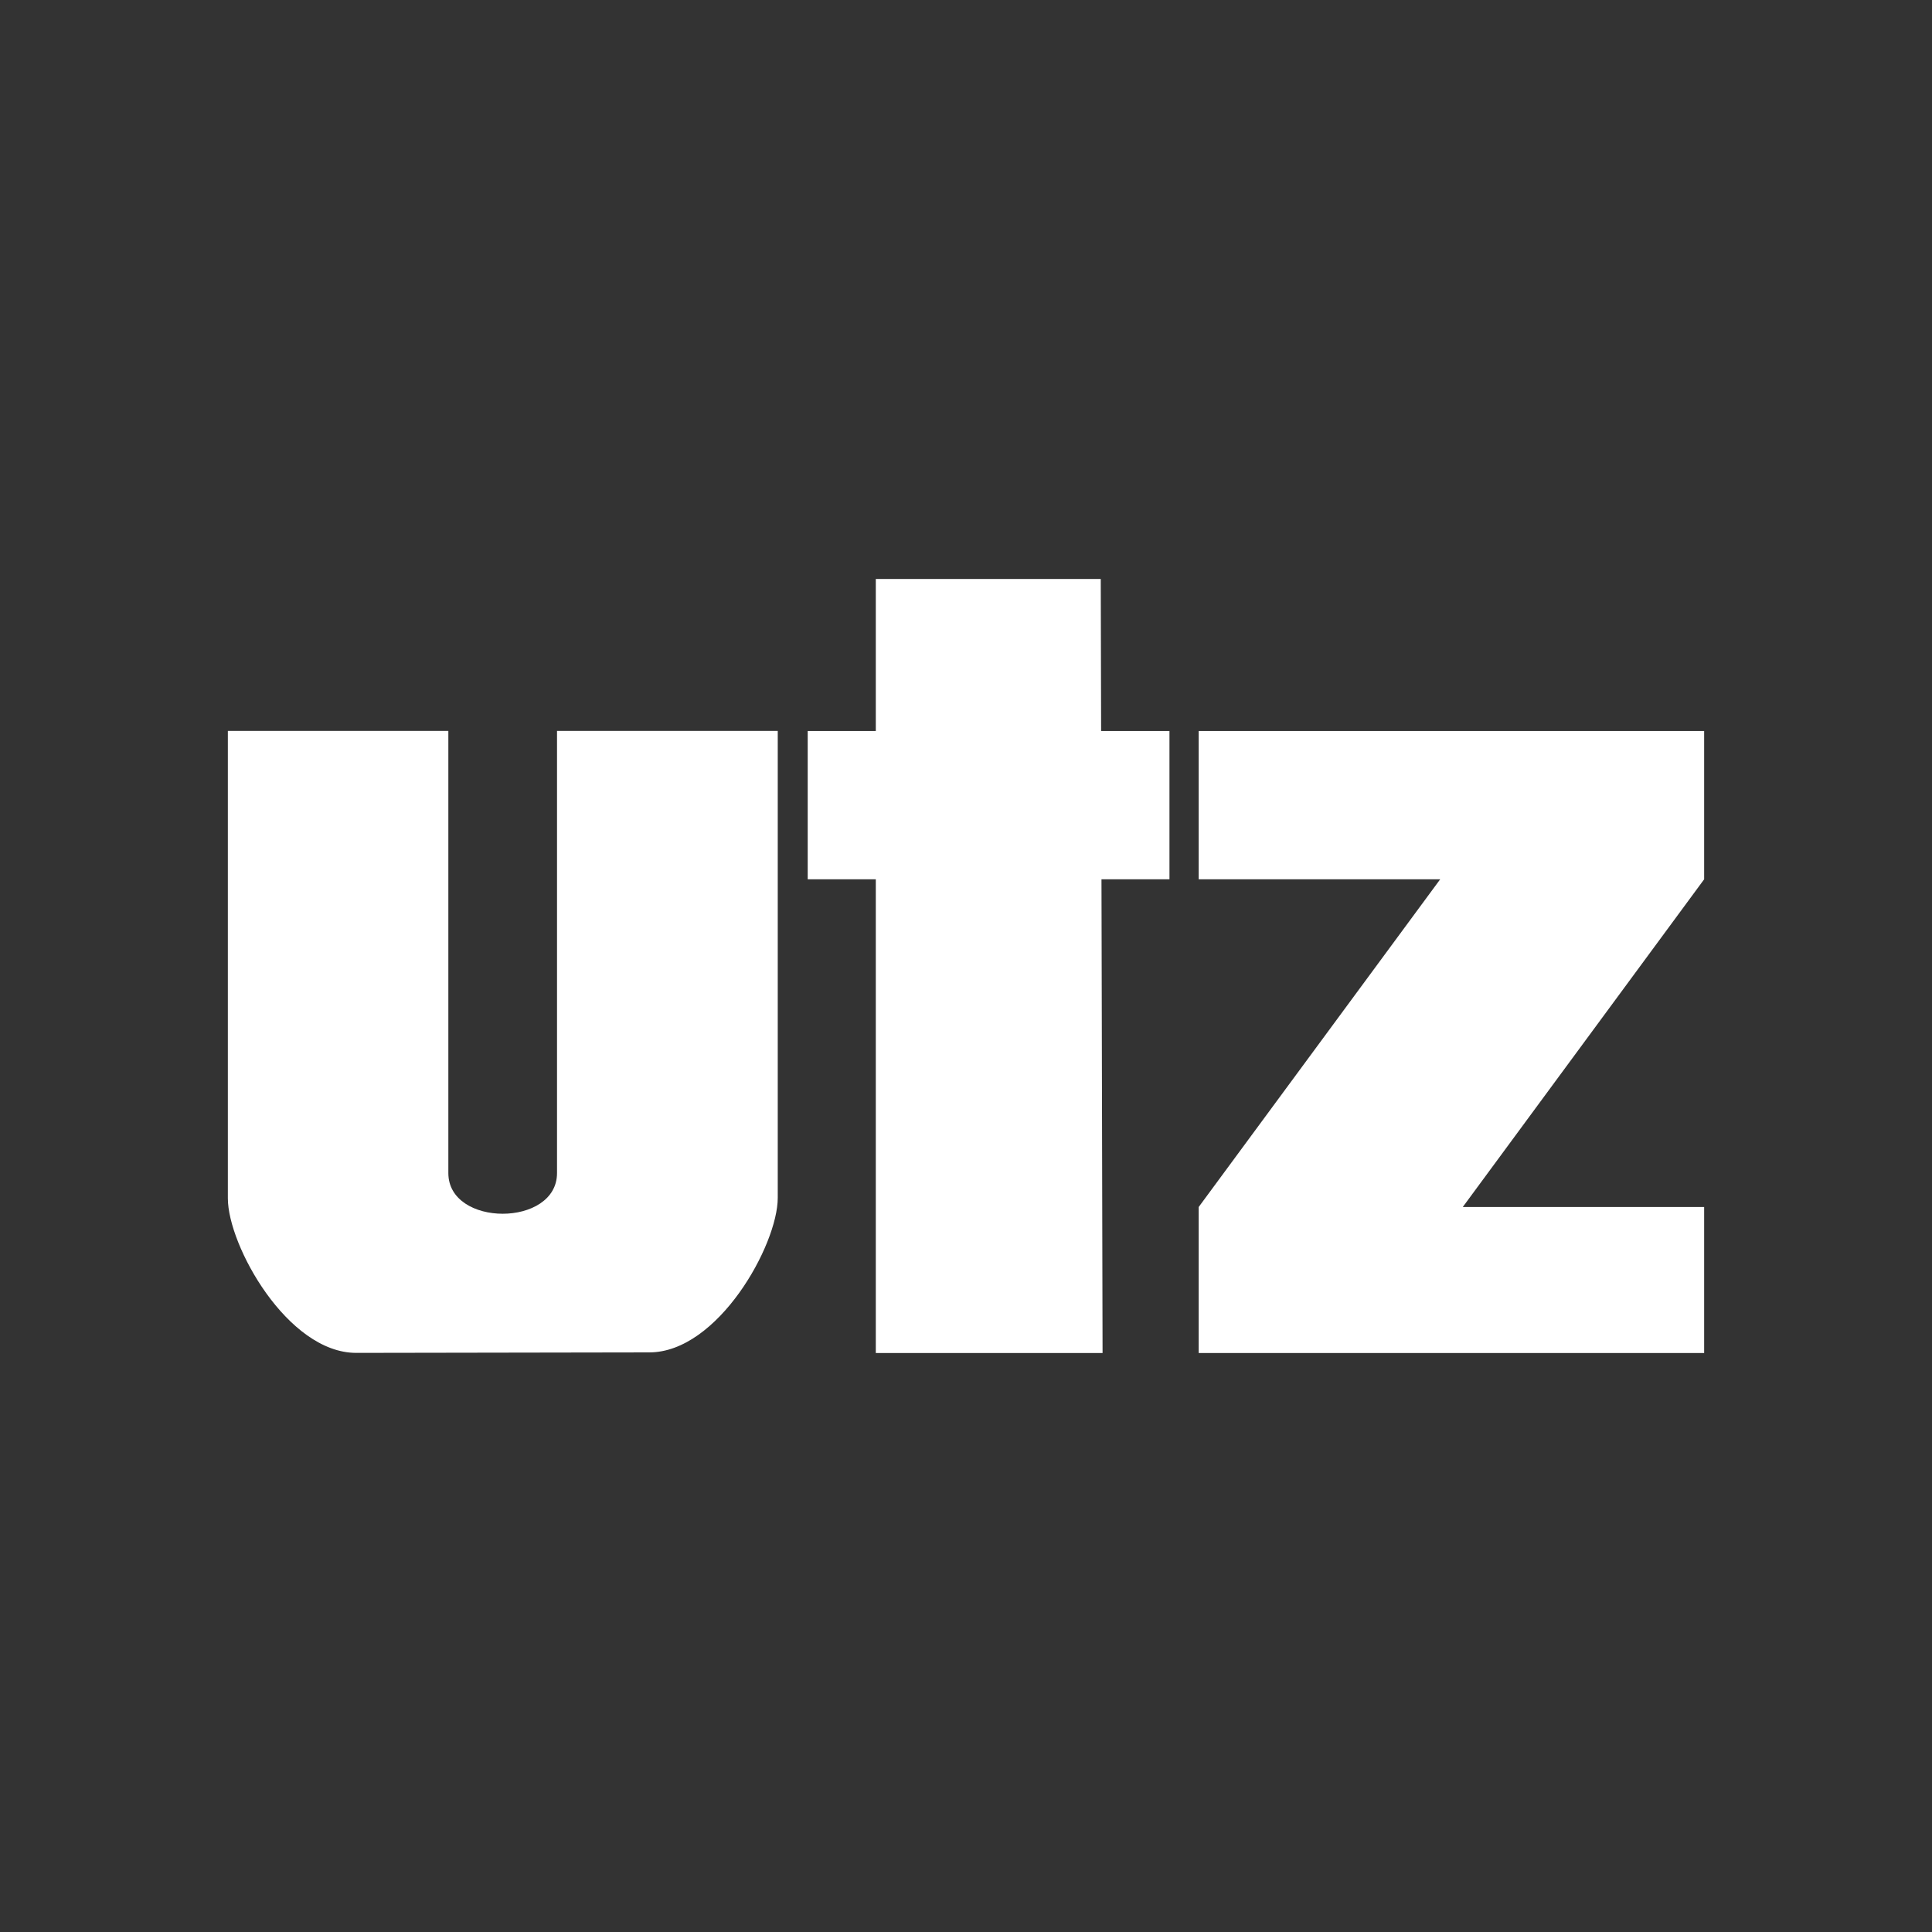
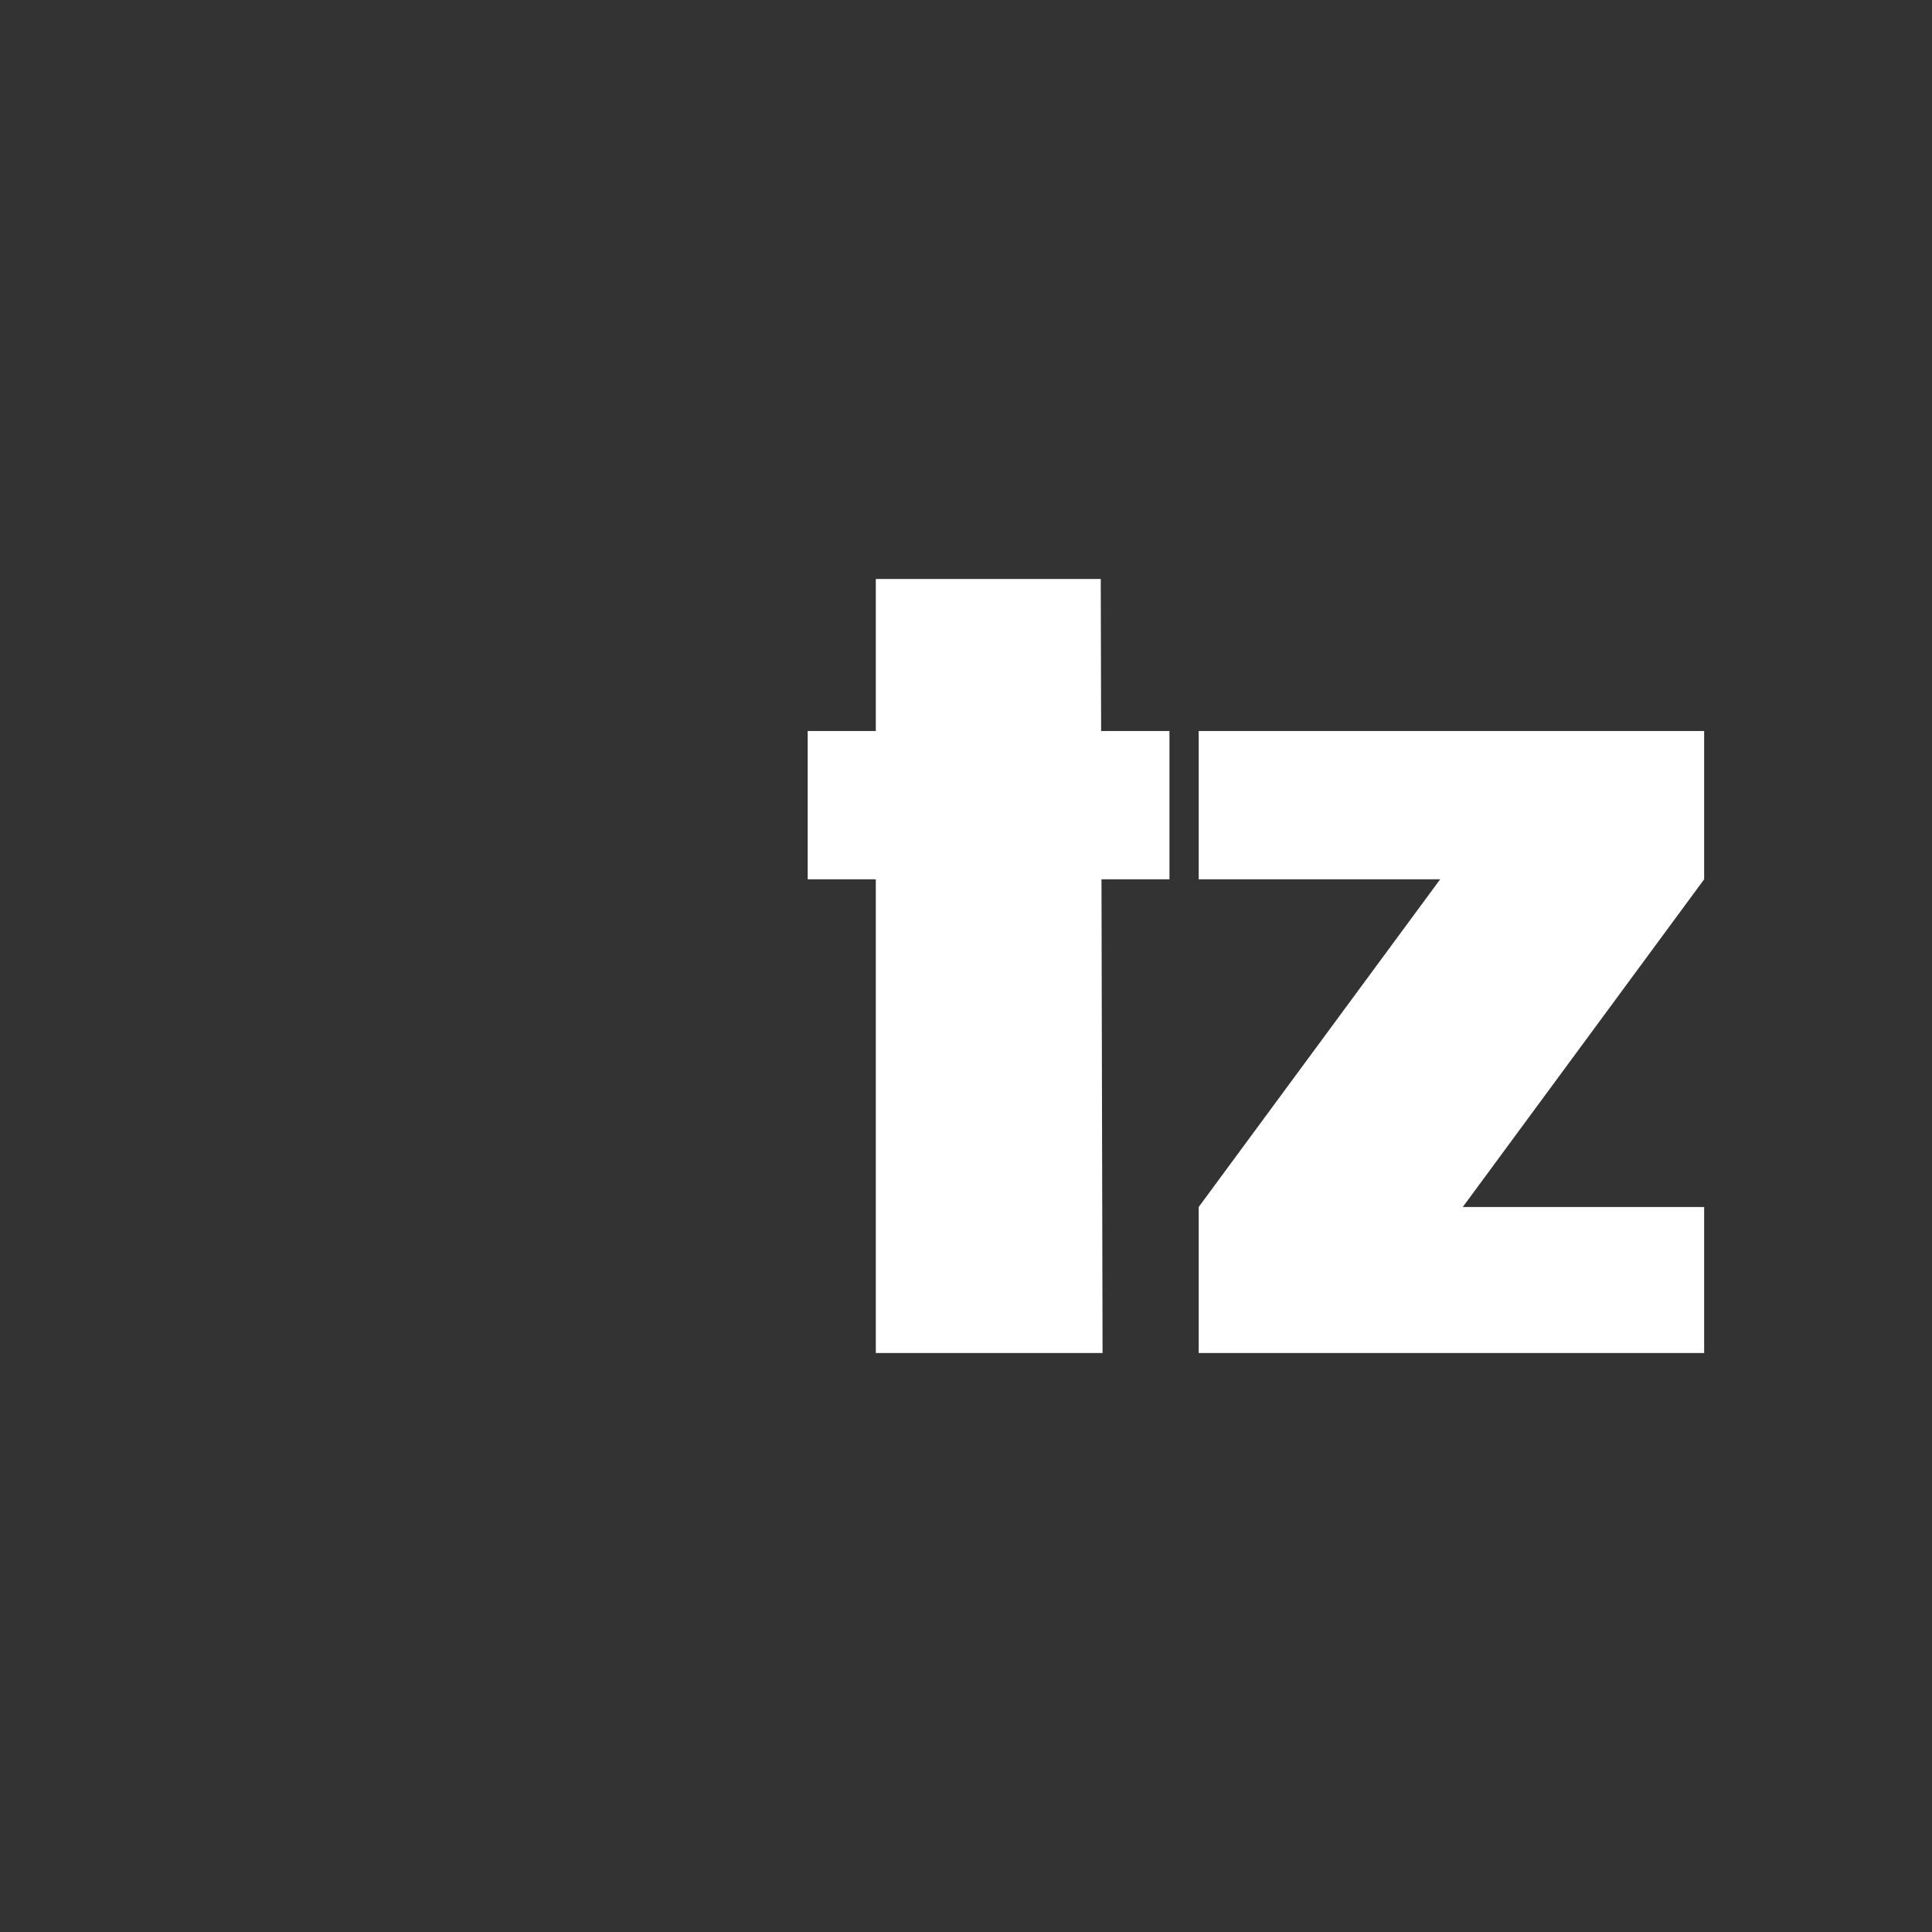
<svg xmlns="http://www.w3.org/2000/svg" id="Layer_1" data-name="Layer 1" viewBox="0 0 160 160">
  <rect x="0" y="0" width="160" height="160" fill="#333333" stroke="none" />
  <defs>
    <style>.cls-1{fill:#fff;}</style>
  </defs>
-   <path class="cls-1" d="M53.77,112c5.69,0,10.64-8.9,10.64-12.8V60.53H46.13V97.15c0,4.49-9,4.49-9,0V60.53H18.87V99.24c0,3.9,4.94,12.8,10.63,12.8Z" />
  <polygon class="cls-1" points="91.31 112.05 91.22 72.82 96.85 72.82 96.85 60.54 91.19 60.54 91.16 47.95 72.53 47.95 72.53 60.54 66.89 60.54 66.89 72.82 72.53 72.82 72.53 112.05 91.31 112.05" />
  <polygon class="cls-1" points="99.27 99.96 99.27 112.05 141.13 112.05 141.13 99.96 121.14 99.96 141.13 72.82 141.13 60.54 99.27 60.54 99.27 72.82 119.27 72.82 99.27 99.96" />
</svg>